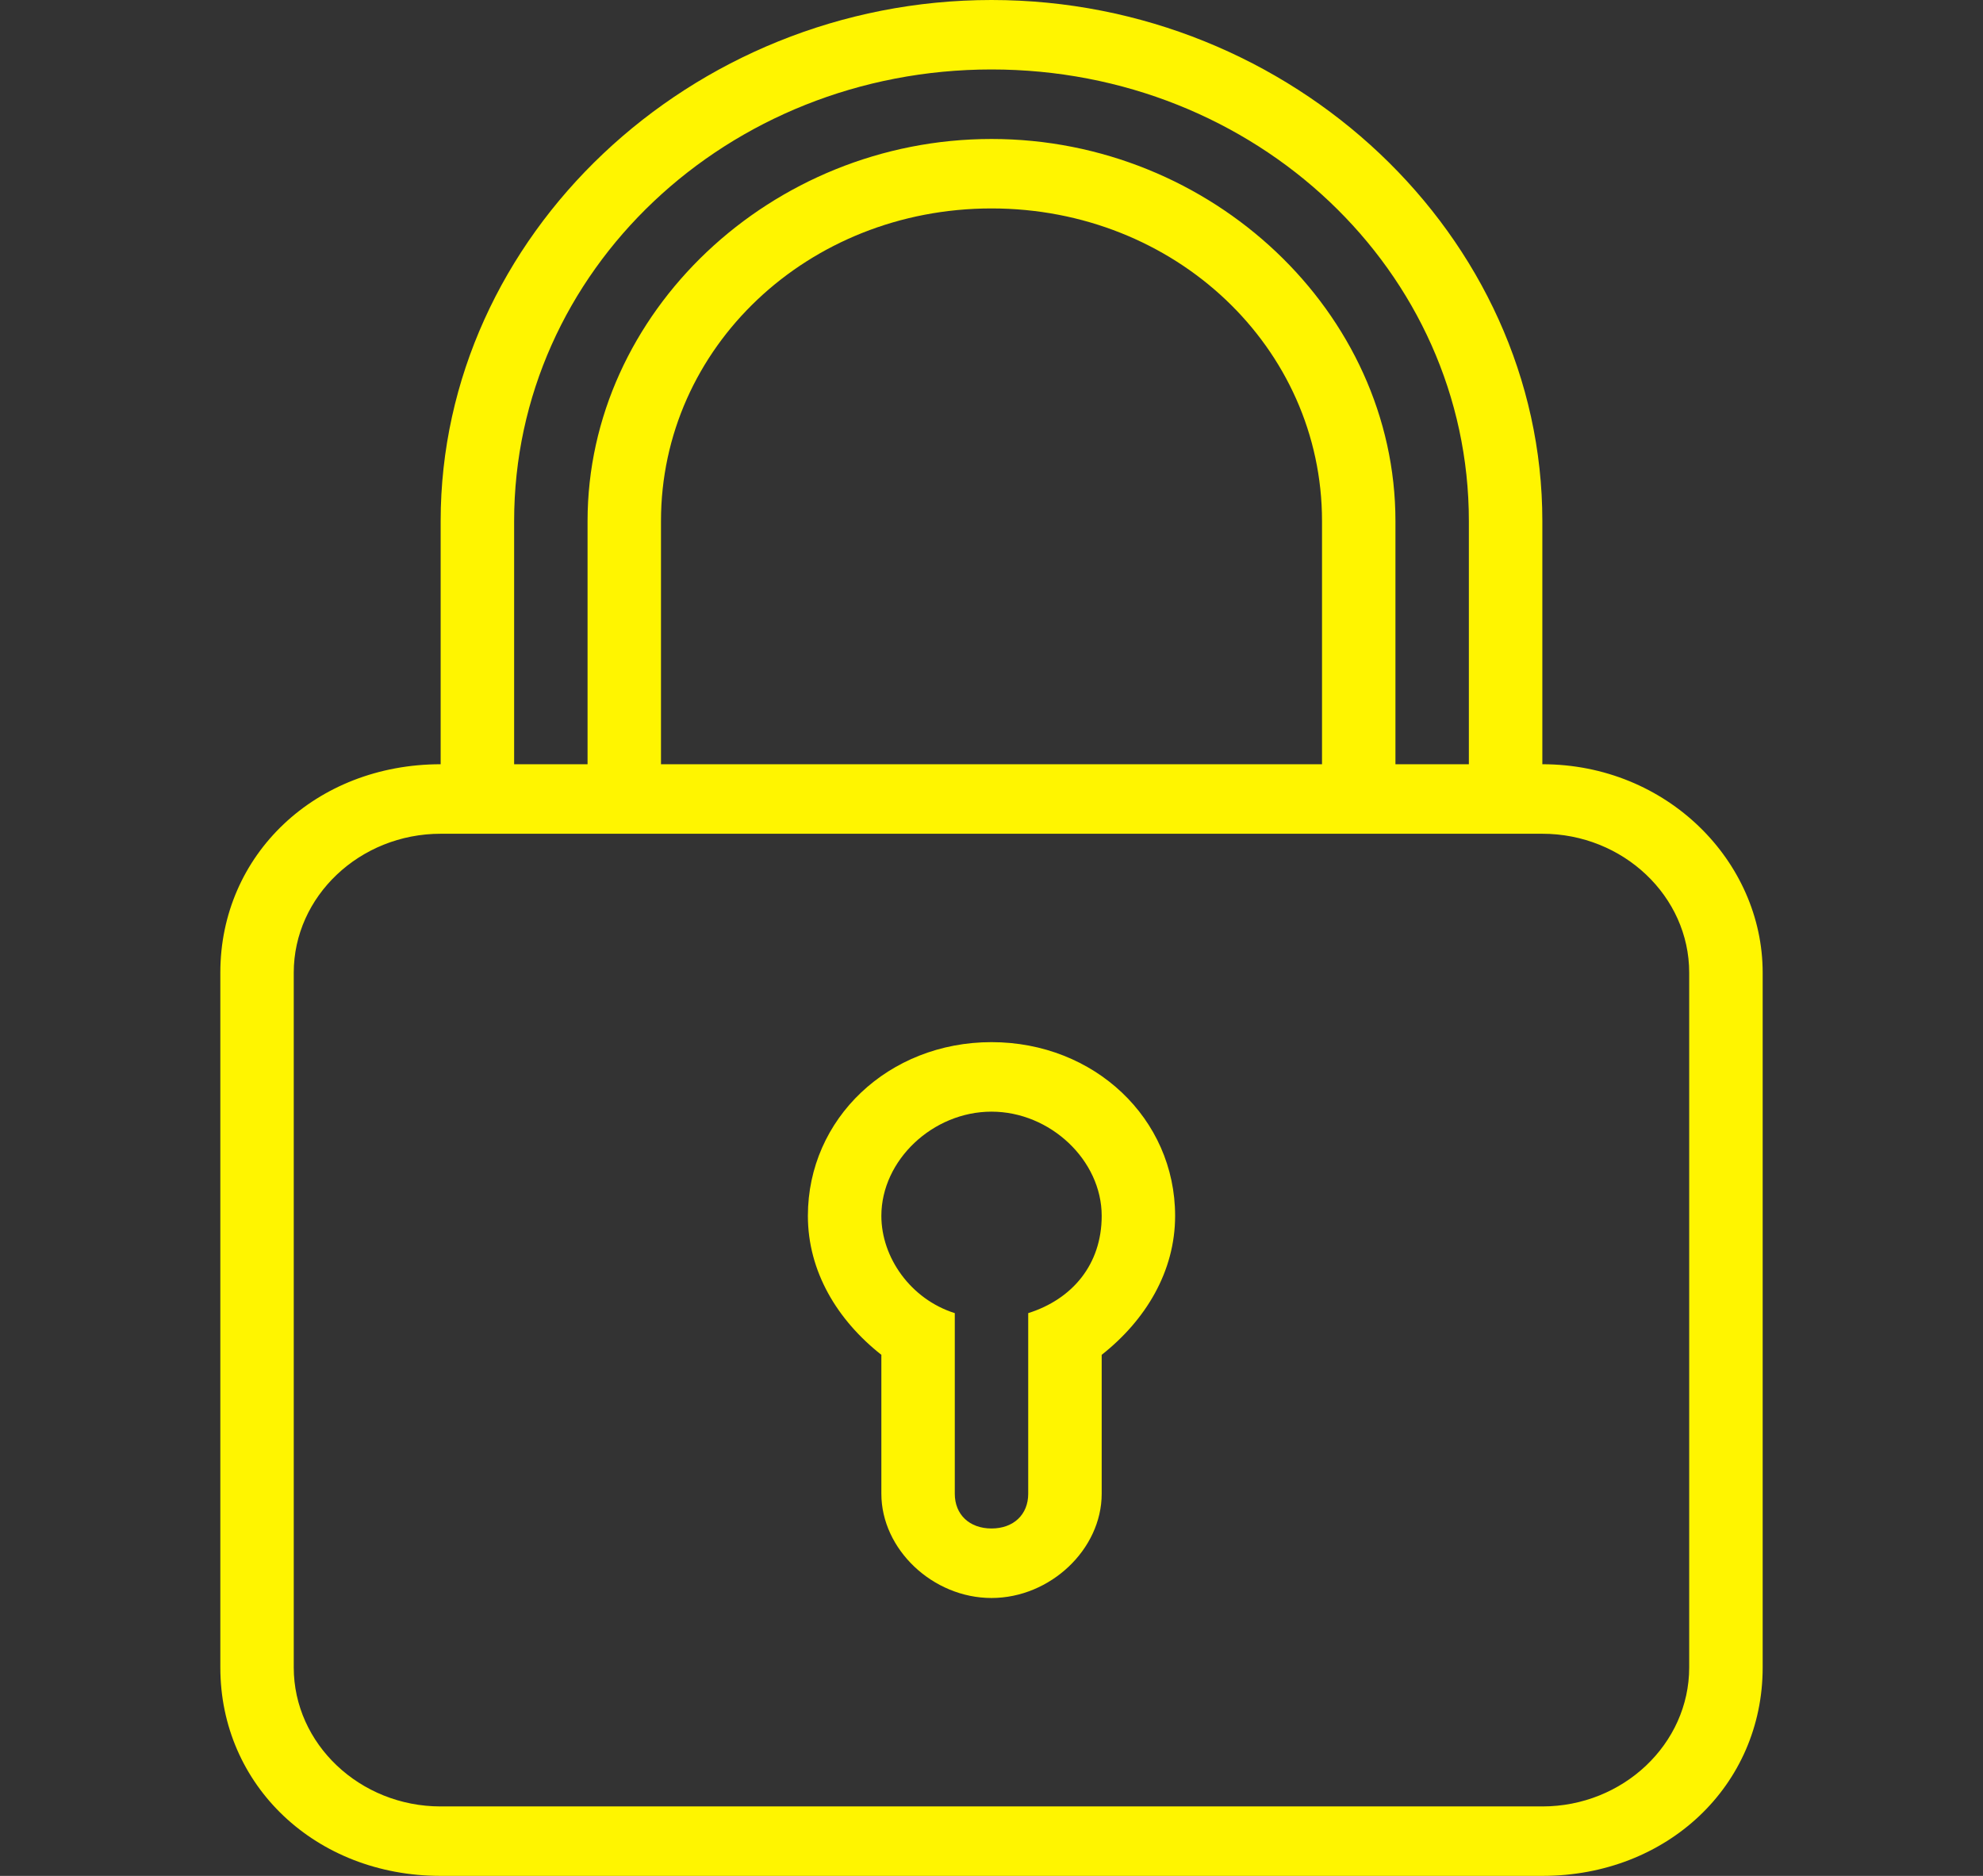
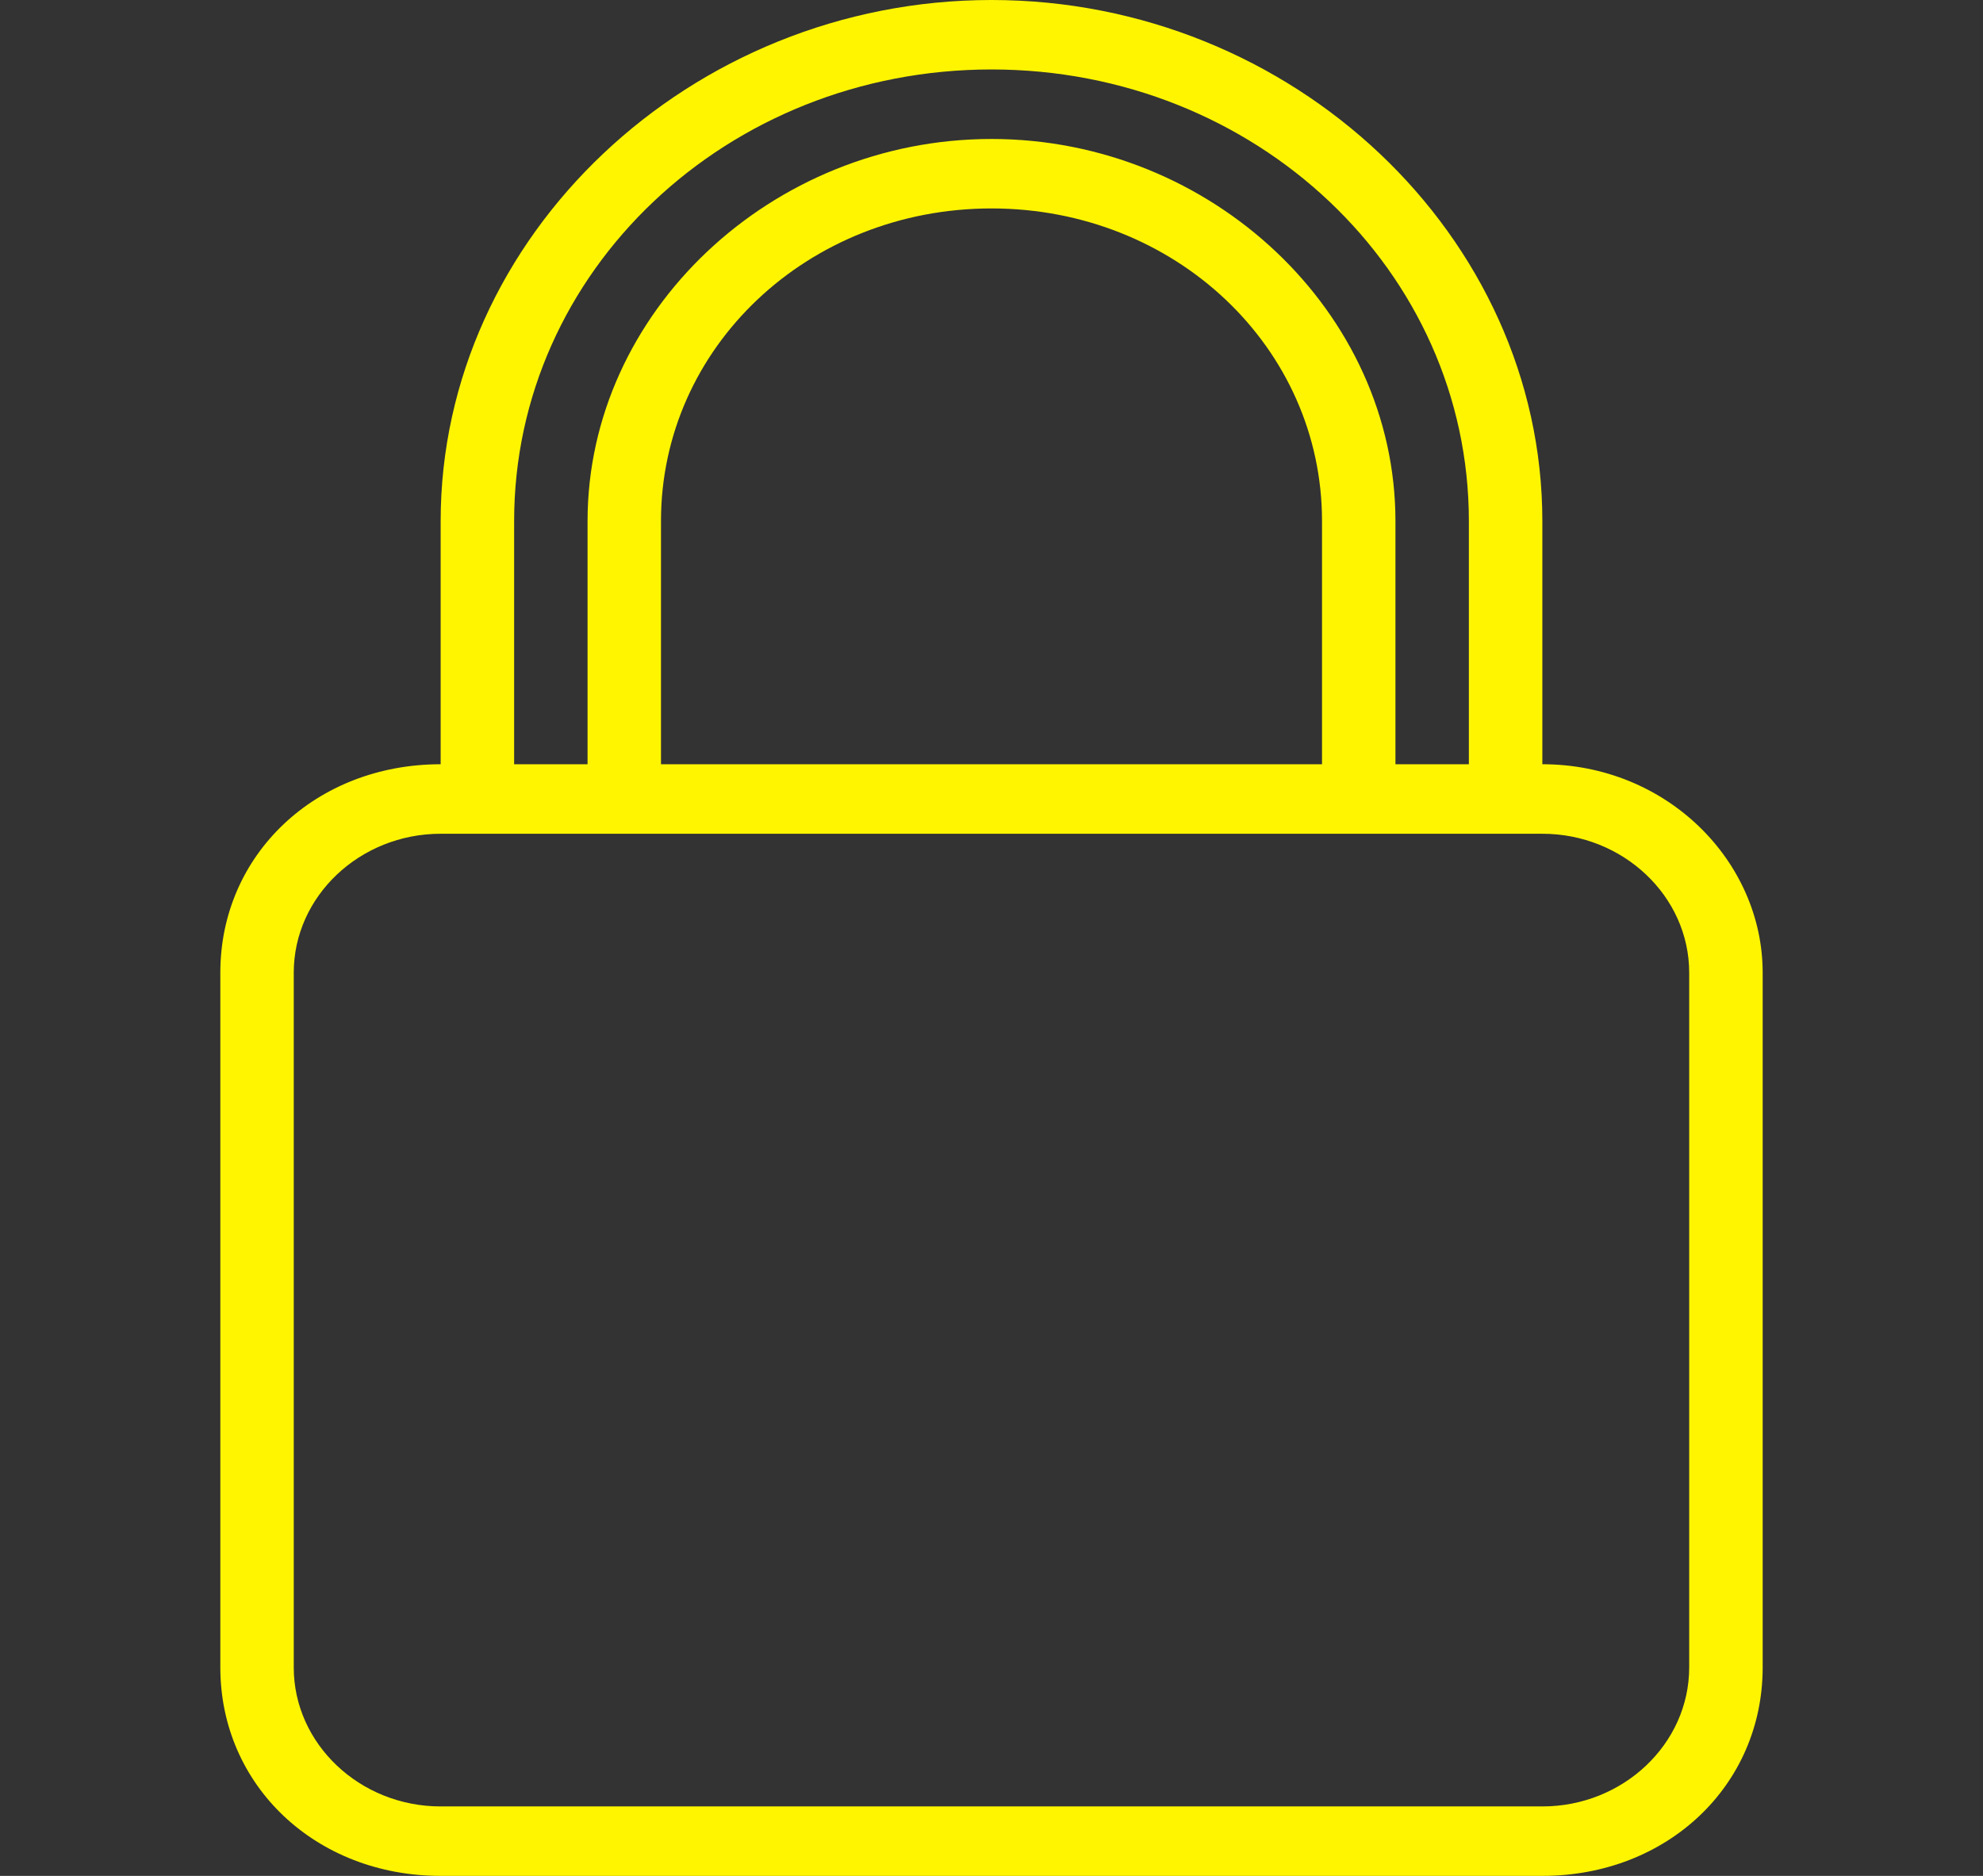
<svg xmlns="http://www.w3.org/2000/svg" width="37" height="35" viewBox="0 0 37 35" fill="none">
  <rect x="0" y="0" width="37" height="35" fill="#333333" stroke="none" />
-   <path d="M18.5 19.444C16.581 19.444 15.074 20.87 15.074 22.685C15.074 23.722 15.622 24.63 16.445 25.278V27.87C16.445 28.907 17.404 29.815 18.5 29.815C19.596 29.815 20.556 28.907 20.556 27.87V25.278C21.378 24.63 21.926 23.722 21.926 22.685C21.926 20.87 20.419 19.444 18.5 19.444ZM19.185 24.5V27.87C19.185 28.259 18.911 28.518 18.5 28.518C18.089 28.518 17.815 28.259 17.815 27.87V24.5C16.993 24.241 16.445 23.463 16.445 22.685C16.445 21.648 17.404 20.741 18.5 20.741C19.596 20.741 20.556 21.648 20.556 22.685C20.556 23.593 20.007 24.241 19.185 24.5Z" fill="#FFF500" />
  <path d="M28.778 14.259V9.722C28.778 4.407 24.119 0 18.5 0C12.882 0 8.222 4.407 8.222 9.722V14.259C5.893 14.259 4.111 15.944 4.111 18.148V31.111C4.111 33.315 5.893 35 8.222 35H28.778C31.107 35 32.889 33.315 32.889 31.111V18.148C32.889 16.074 31.107 14.259 28.778 14.259ZM9.593 9.722C9.593 5.056 13.567 1.296 18.5 1.296C23.433 1.296 27.407 5.056 27.407 9.722V14.259H26.037V9.722C26.037 5.833 22.611 2.593 18.5 2.593C14.389 2.593 10.963 5.833 10.963 9.722V14.259H9.593V9.722ZM24.667 9.722V14.259H12.333V9.722C12.333 6.482 15.074 3.889 18.5 3.889C21.926 3.889 24.667 6.481 24.667 9.722ZM31.518 31.111C31.518 32.537 30.285 33.704 28.778 33.704H8.222C6.715 33.704 5.481 32.537 5.481 31.111V18.148C5.481 16.722 6.715 15.556 8.222 15.556H28.778C30.285 15.556 31.518 16.722 31.518 18.148V31.111Z" fill="#FFF500" />
</svg>